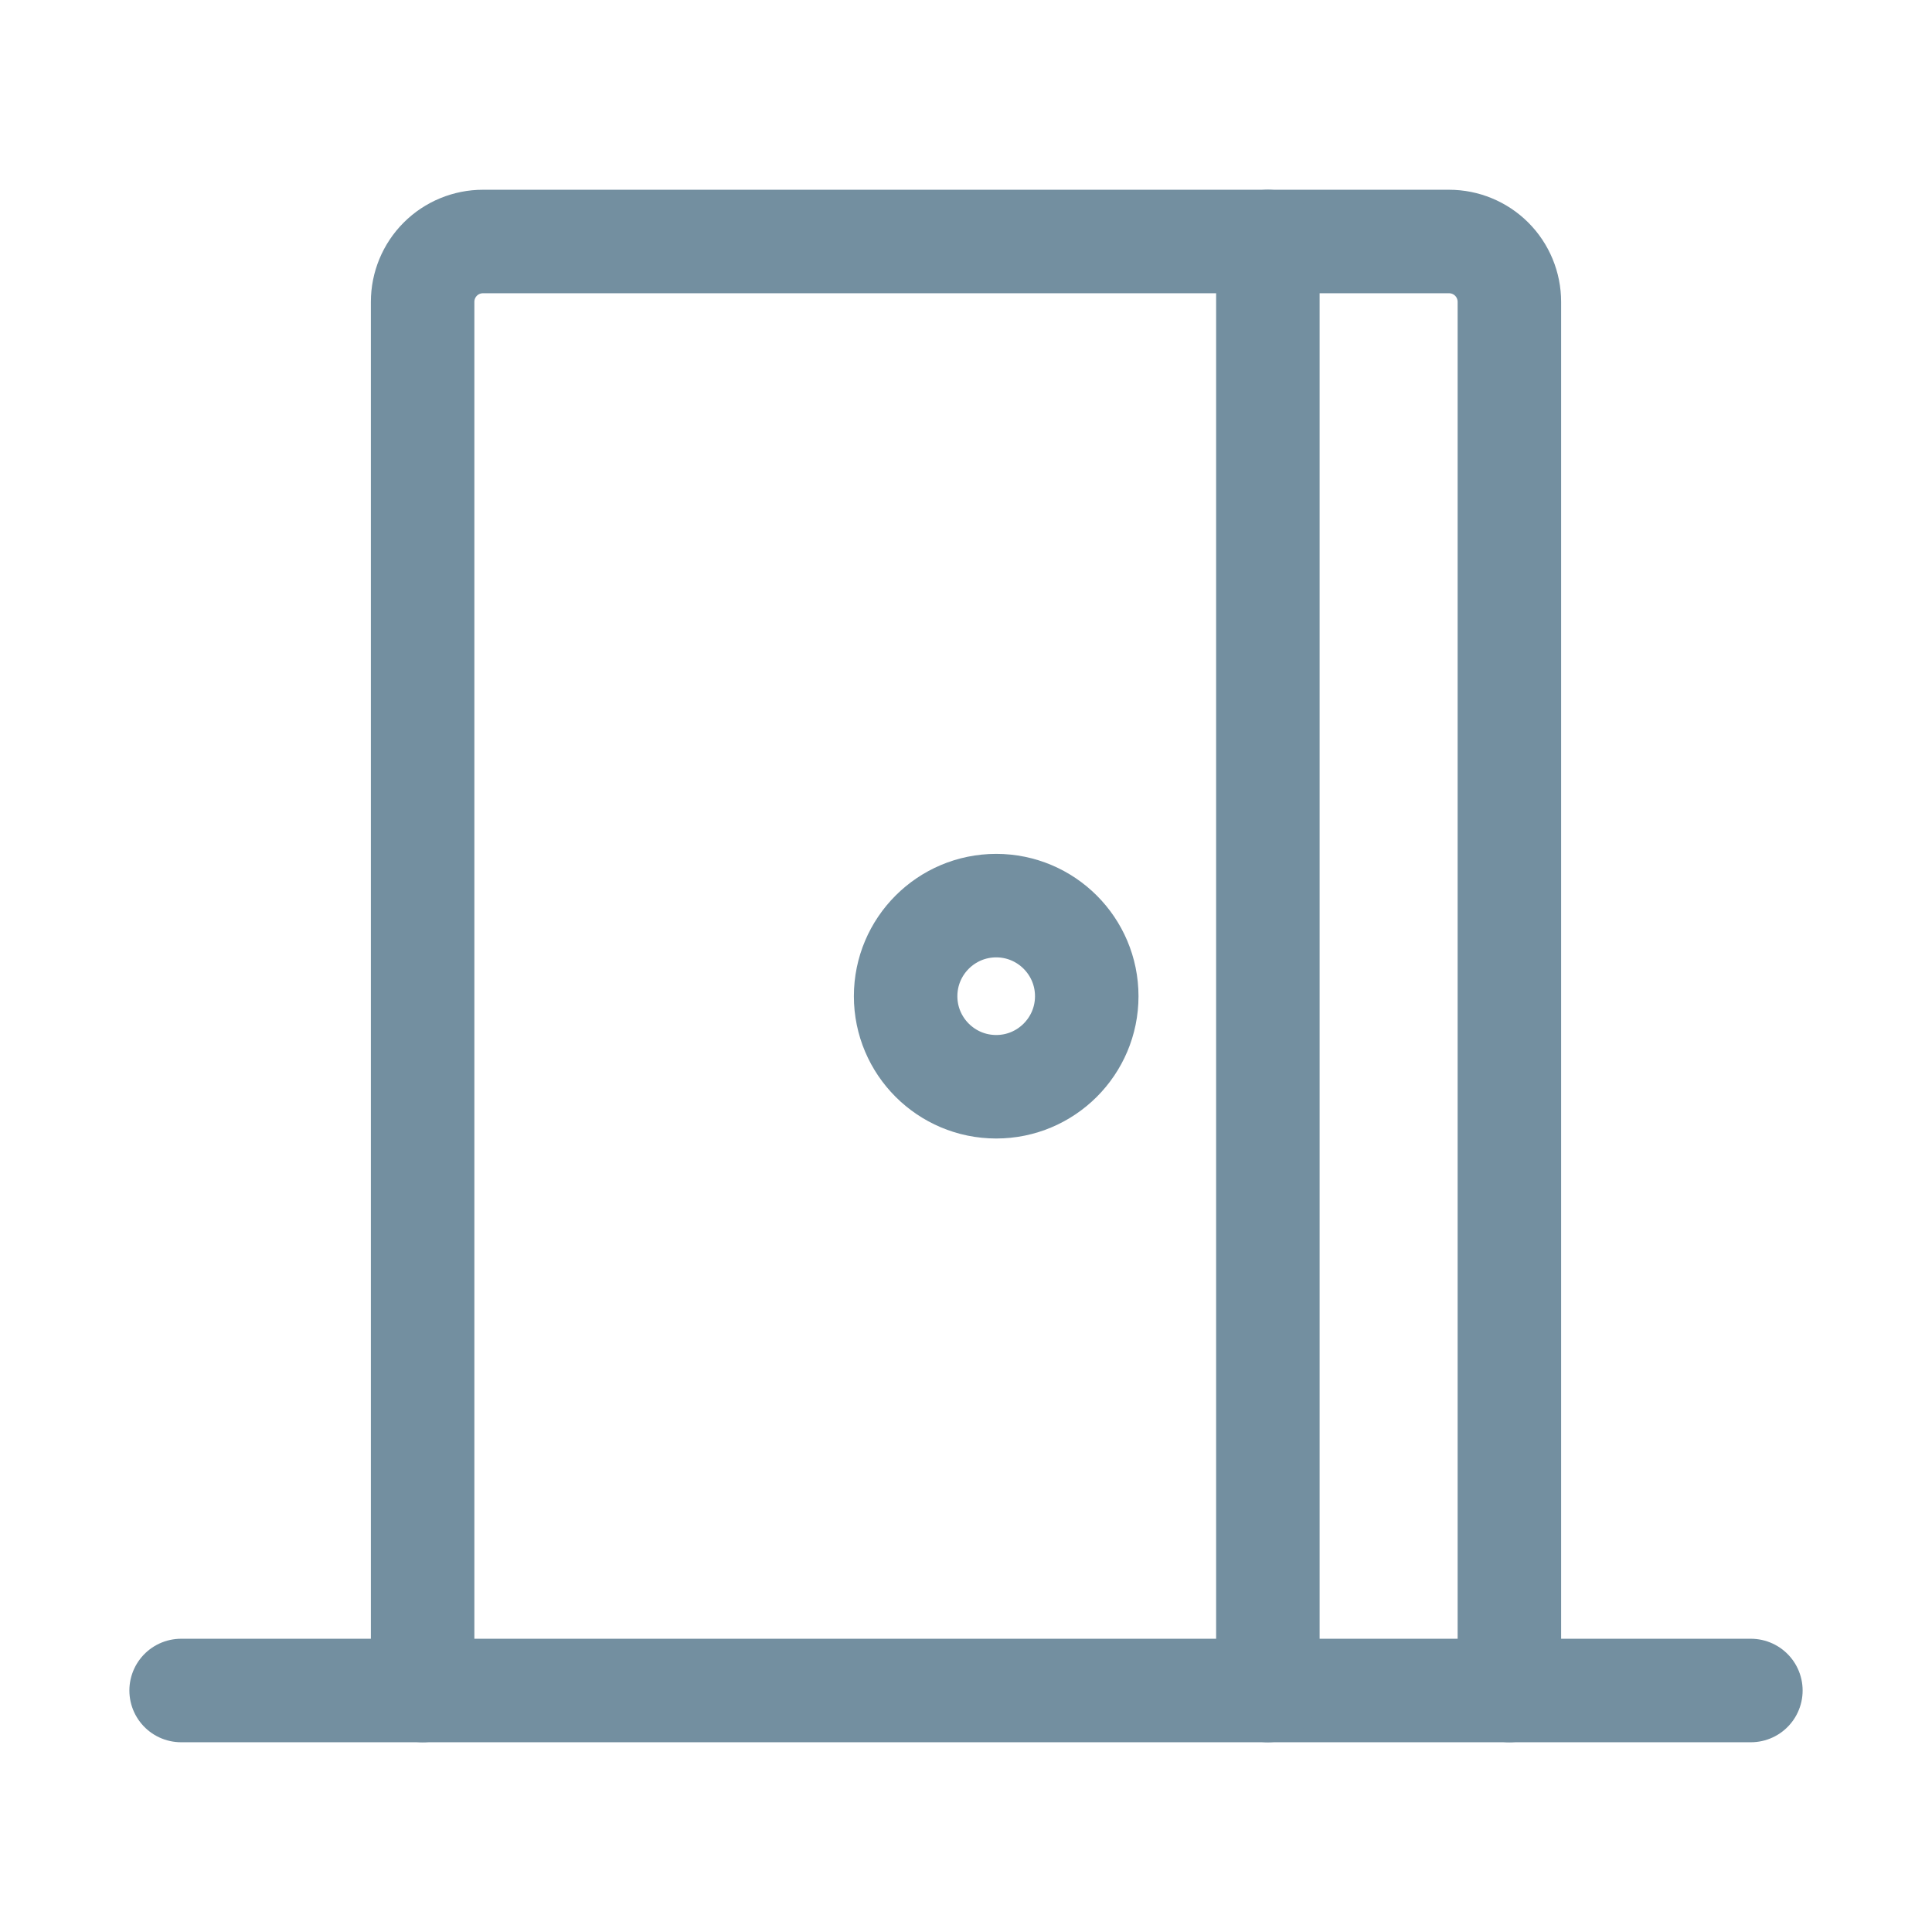
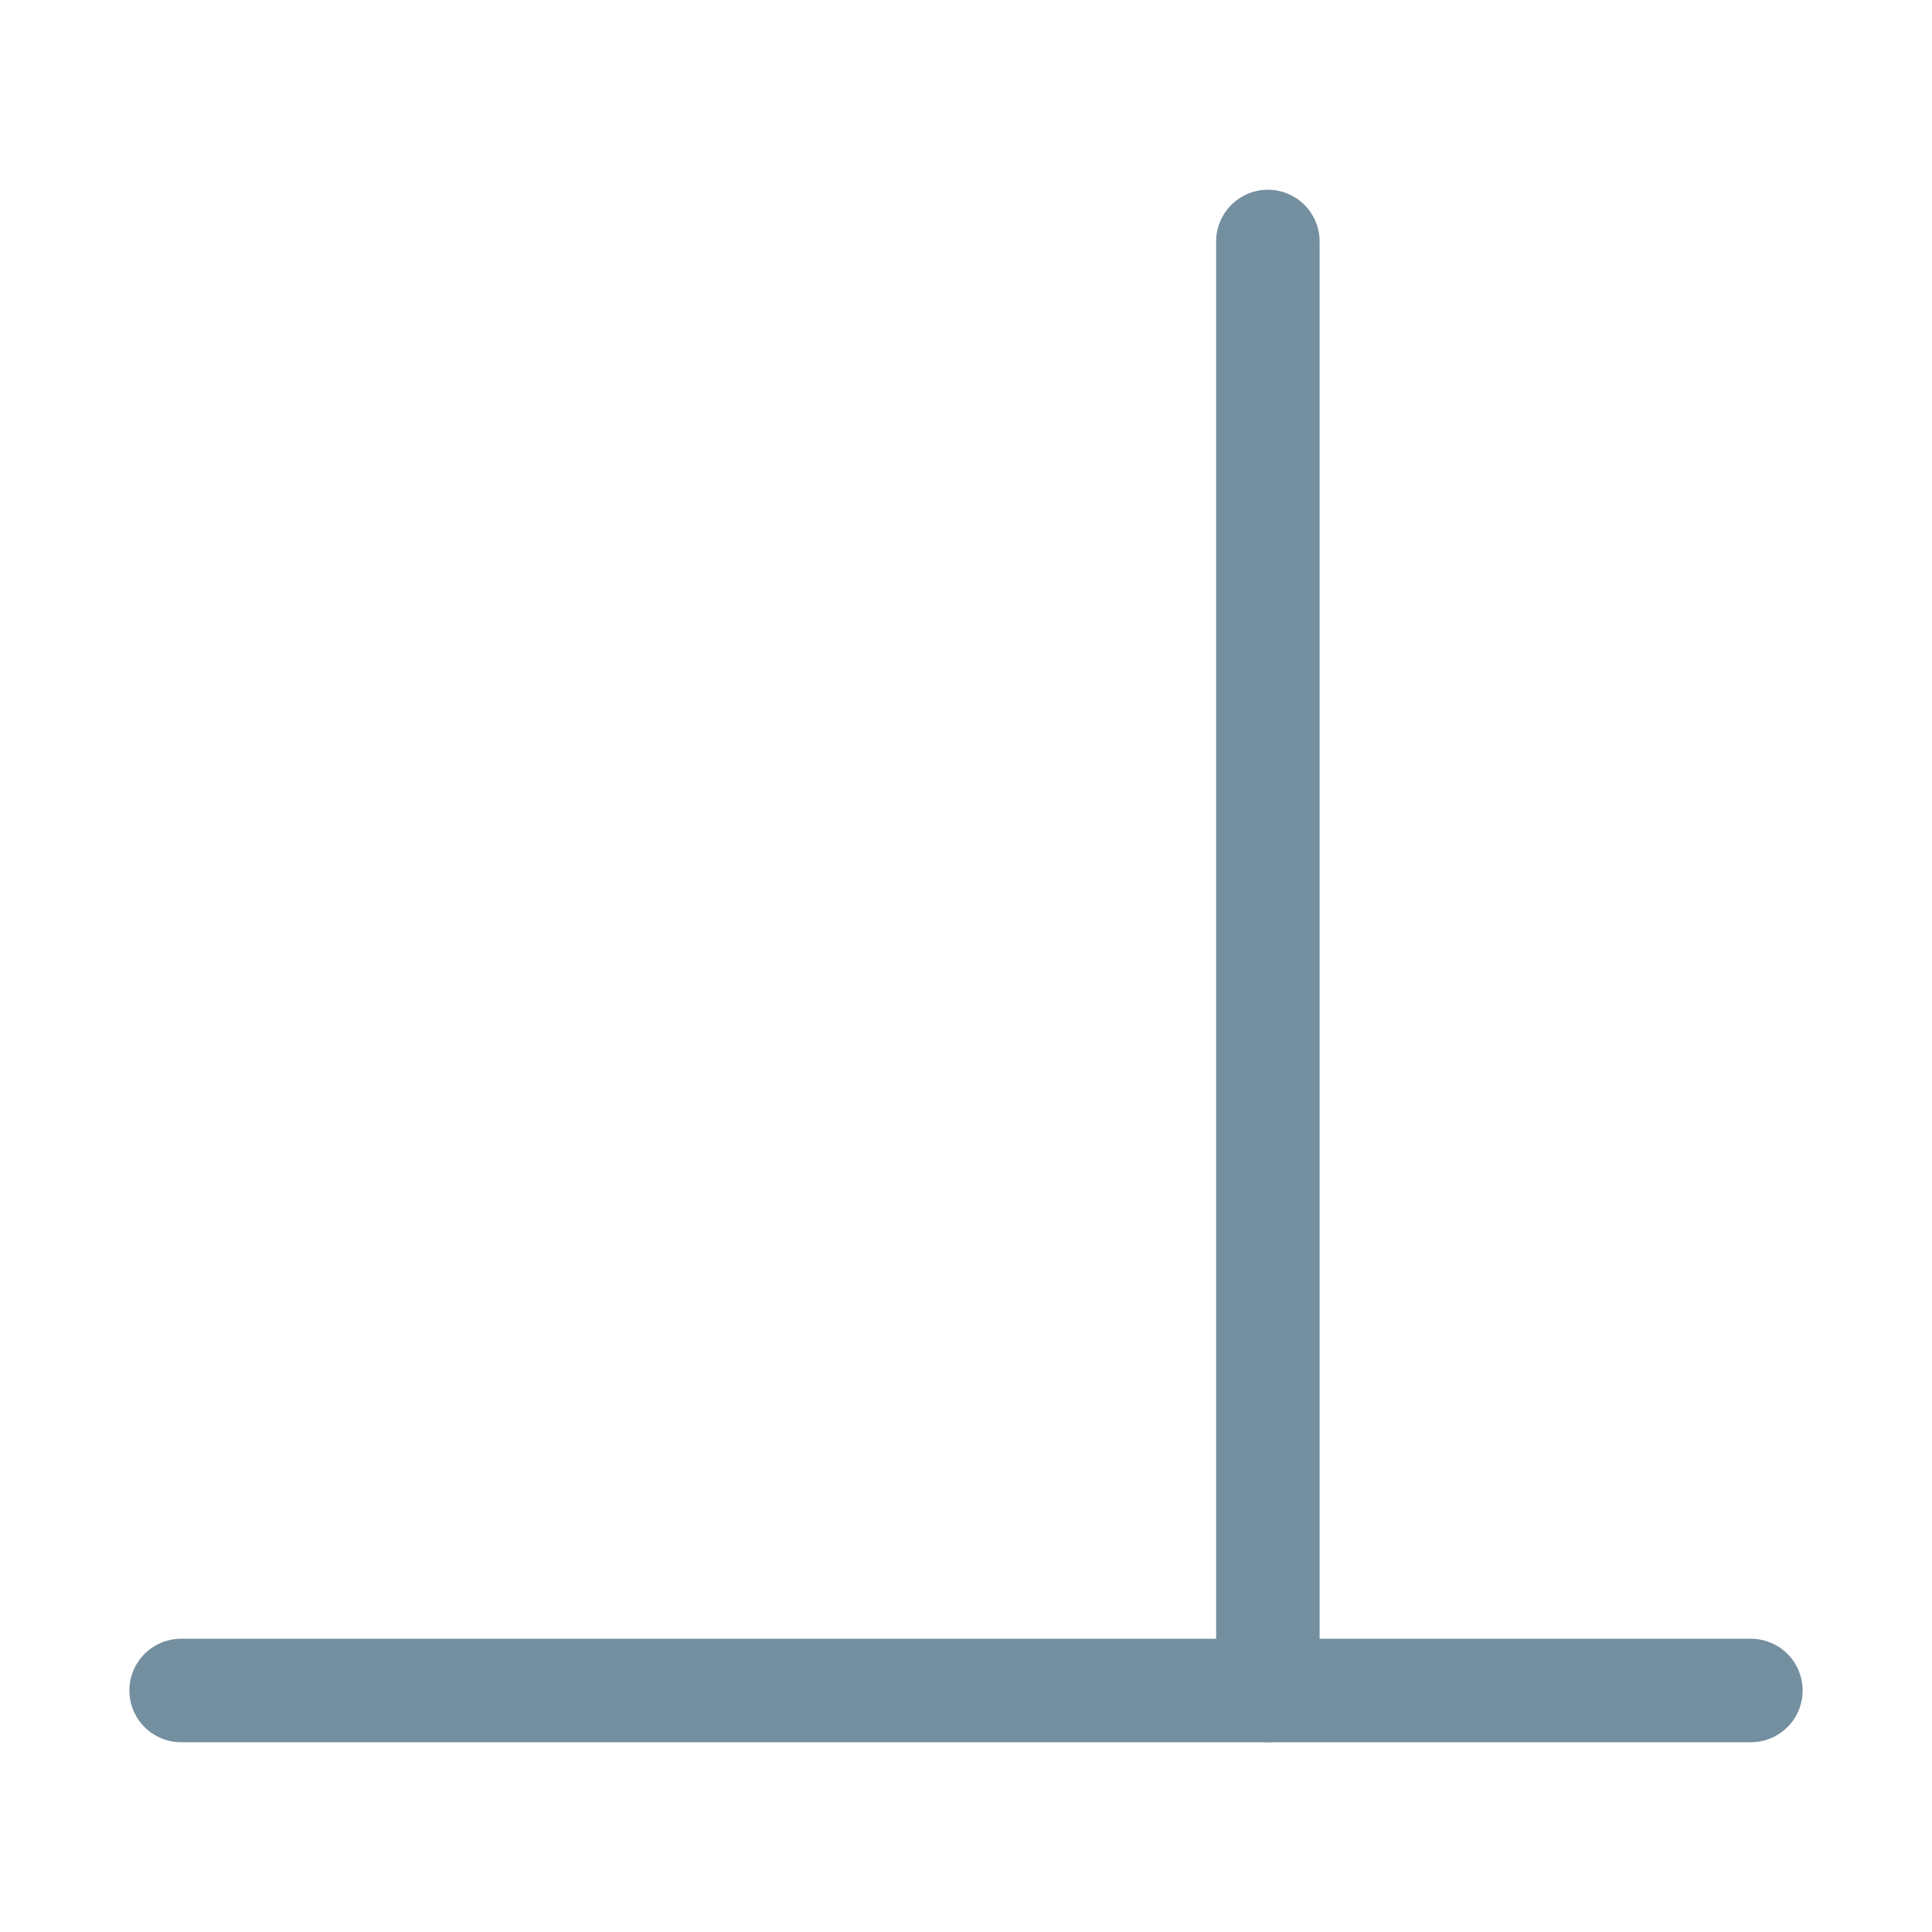
<svg xmlns="http://www.w3.org/2000/svg" width="28" height="28" viewBox="0 0 28 28" fill="none">
  <path d="M2.625 24.5H25.375" stroke="#738FA0" stroke-width="1.5" stroke-linecap="round" stroke-linejoin="round" />
-   <path d="M6.125 24.5V4.375C6.125 4.143 6.217 3.92 6.381 3.756C6.545 3.592 6.768 3.5 7 3.5H21C21.232 3.5 21.455 3.592 21.619 3.756C21.783 3.92 21.875 4.143 21.875 4.375V24.5" stroke="#738FA0" stroke-width="1.5" stroke-linecap="round" stroke-linejoin="round" />
-   <path d="M14.438 15.75C15.162 15.75 15.75 15.162 15.75 14.438C15.75 13.713 15.162 13.125 14.438 13.125C13.713 13.125 13.125 13.713 13.125 14.438C13.125 15.162 13.713 15.75 14.438 15.75Z" stroke="#738FA0" stroke-width="1.5" stroke-linecap="round" stroke-linejoin="round" />
  <path d="M18.375 3.5V24.5" stroke="#738FA0" stroke-width="1.5" stroke-linecap="round" stroke-linejoin="round" />
</svg>